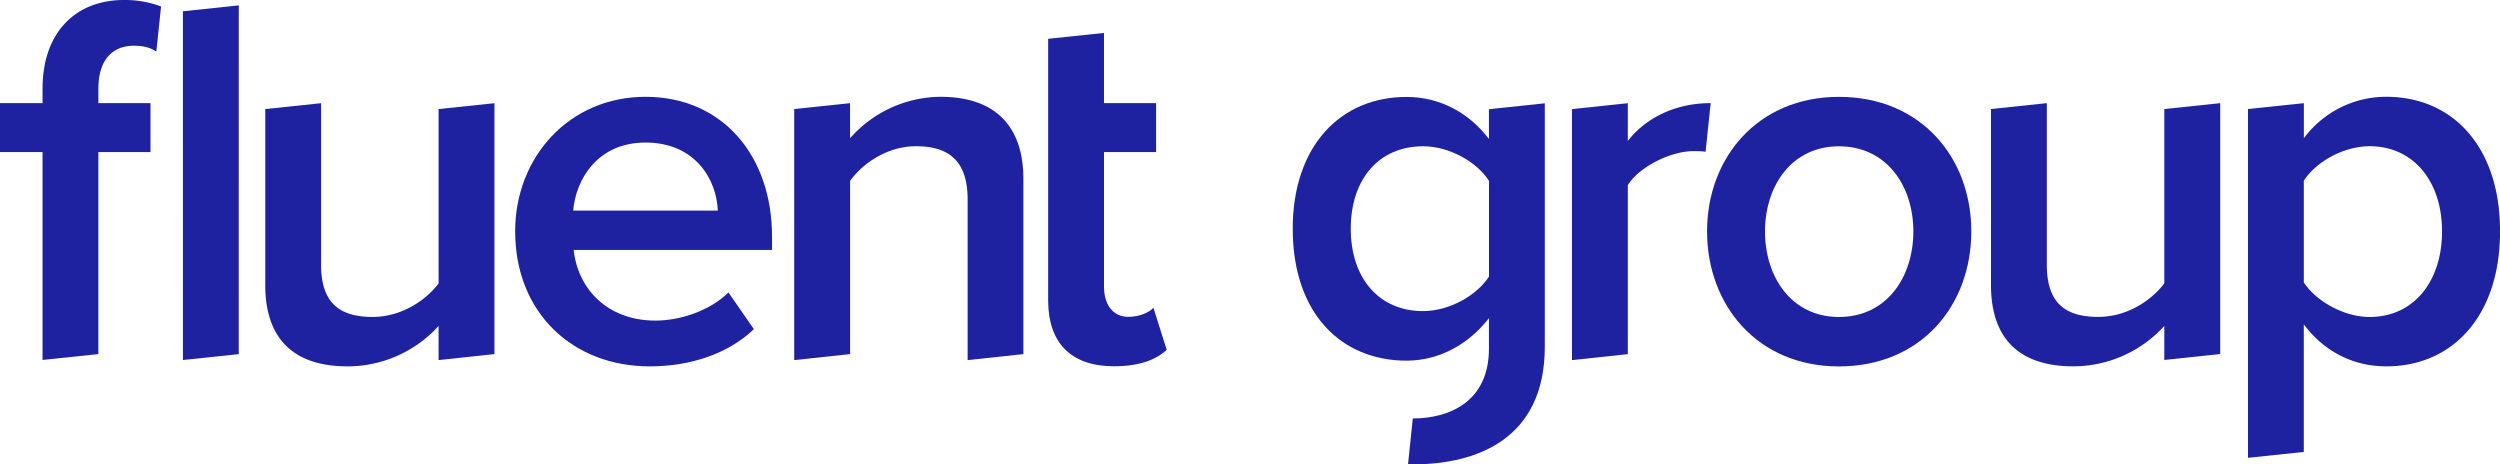
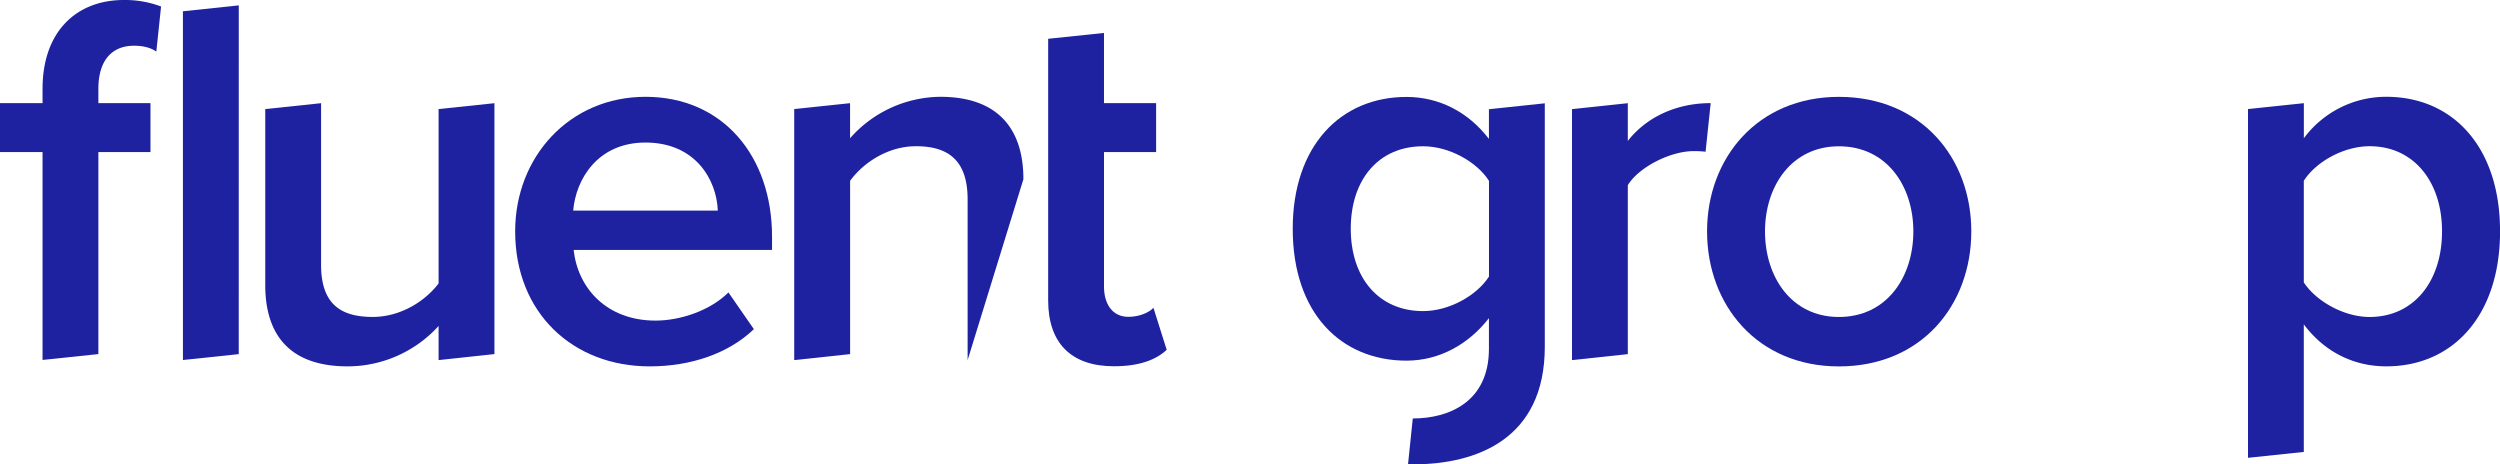
<svg xmlns="http://www.w3.org/2000/svg" viewBox="0 0 1131.64 210.14">
  <defs>
    <style>.cls-1{fill:#1e22a1;}</style>
  </defs>
  <title>FG_Logo</title>
  <g id="Layer_2" data-name="Layer 2">
    <path class="cls-1" d="M772.71,104.73c0-33.21,22.86-60.89,59.68-60.89,37.31,0,59.93,27.68,59.93,60.89,0,33.46-22.62,61.13-59.93,61.13C795.57,165.86,772.71,138.19,772.71,104.73Zm93.38,0c0-20.46-12-38.51-33.7-38.51-21.42,0-33.45,18-33.45,38.51,0,20.7,12,38.75,33.45,38.75C854.05,143.48,866.09,125.43,866.09,104.73Z" />
    <path class="cls-1" d="M1042.83,146.82v57.75l-25.26,2.66V49.36l25.28-2.66V62.58a46.38,46.38,0,0,1,37.3-18.77c30.08,0,51.51,22.62,51.51,60.89s-21.43,61.13-51.51,61.13C1065.45,165.83,1052.21,159.34,1042.83,146.82Zm62.57-42.12c0-22.38-12.75-38.51-32.73-38.51-11.79,0-24.31,7-29.84,15.65v46c5.53,8.42,18.05,15.64,29.84,15.64C1092.65,143.45,1105.4,127.33,1105.4,104.7Z" />
    <path class="cls-1" d="M198.53,163V147.55a55.68,55.68,0,0,1-41.15,18.29c-25,0-37.31-13-37.31-36.82V49.37l25.27-2.66v73.16c0,18,9.15,23.59,23.35,23.59,12.76,0,23.83-7.22,29.84-15.16V49.37l25.28-2.66,0,113.57Z" />
-     <path class="cls-1" d="M979.69,162.94V147.53a55.68,55.68,0,0,1-41.15,18.29c-25,0-37.31-13-37.31-36.82V49.35l25.27-2.66v73.16c0,18.05,9.15,23.59,23.35,23.59,12.75,0,23.82-7.22,29.84-15.16V49.36L1005,46.69l0,113.57Z" />
    <path class="cls-1" d="M233.19,104.71c0-33.69,24.55-60.89,59-60.89,34.9,0,57.28,26.72,57.28,63.3v6H259.66c1.93,17.57,15.17,32,37.07,32,11.31,0,24.79-4.57,33-12.75L341.25,149c-11.55,11.07-28.64,16.84-47.17,16.84C259.18,165.84,233.19,141.53,233.19,104.71Zm59-40.19c-21.66,0-31.53,16.61-32.73,30.8h65.46C324.41,81.61,315,64.52,292.15,64.52Z" />
-     <path class="cls-1" d="M438,163V90.26c0-18.05-9.15-24.07-23.35-24.07-13,0-24.07,7.71-29.84,15.65v78.45L359.51,163V49.37l25.28-2.67V62.58A55,55,0,0,1,425.7,43.82c25,0,37.55,13.47,37.55,37.3v79.17Z" />
+     <path class="cls-1" d="M438,163V90.26c0-18.05-9.15-24.07-23.35-24.07-13,0-24.07,7.71-29.84,15.65v78.45L359.51,163V49.37l25.28-2.67V62.58A55,55,0,0,1,425.7,43.82c25,0,37.55,13.47,37.55,37.3Z" />
    <path class="cls-1" d="M474.46,136V17.56l25.27-2.65V46.68h23.59V68.82H499.73V129.7c0,8,3.85,13.72,11.07,13.72,4.81,0,9.38-1.92,11.31-4.09l6,19c-4.58,4.33-12,7.46-23.83,7.46C484.81,165.81,474.46,155.22,474.46,136Z" />
    <polygon class="cls-1" points="82.81 162.96 82.8 5.11 108.08 2.43 108.07 160.3 82.81 162.96" />
    <path class="cls-1" d="M639.5,189.42c16.61,0,34.47-7.68,34.47-31.51V144c-8.91,11.55-22.14,19.25-37.3,19.25-29.61,0-51.51-21.41-51.51-59.68,0-37.55,21.66-59.69,51.51-59.69,14.68,0,27.92,6.74,37.3,19l0-13.44,25.29-2.68V157c0,41.88-31,53.19-59.69,53.19l-2.22,0ZM674,125.18V81.86c-5.54-8.67-18.05-15.65-29.84-15.65-20,0-32.73,14.93-32.73,37.31s12.75,37.3,32.73,37.3C655.92,140.82,668.43,133.84,674,125.18Z" />
    <path class="cls-1" d="M19.26,162.93V68.83H0V46.69H19.26V40.2c0-26,15.4-40.2,36.82-40.2A46.17,46.17,0,0,1,72.91,2.94L70.76,23.35C68.35,21.66,65,20.7,60.65,20.7c-9.86,0-16.12,6.5-16.12,19.5v6.49H68.11V68.83H44.53v91.45Z" />
    <path class="cls-1" d="M711.57,163V49.4l25.27-2.69V63.8c8.66-11.07,22.35-17.12,37.51-17.12l-2.31,22a45.74,45.74,0,0,0-5.36-.28c-10.59,0-24.79,7.22-29.84,15.4V160.3Z" />
  </g>
</svg>